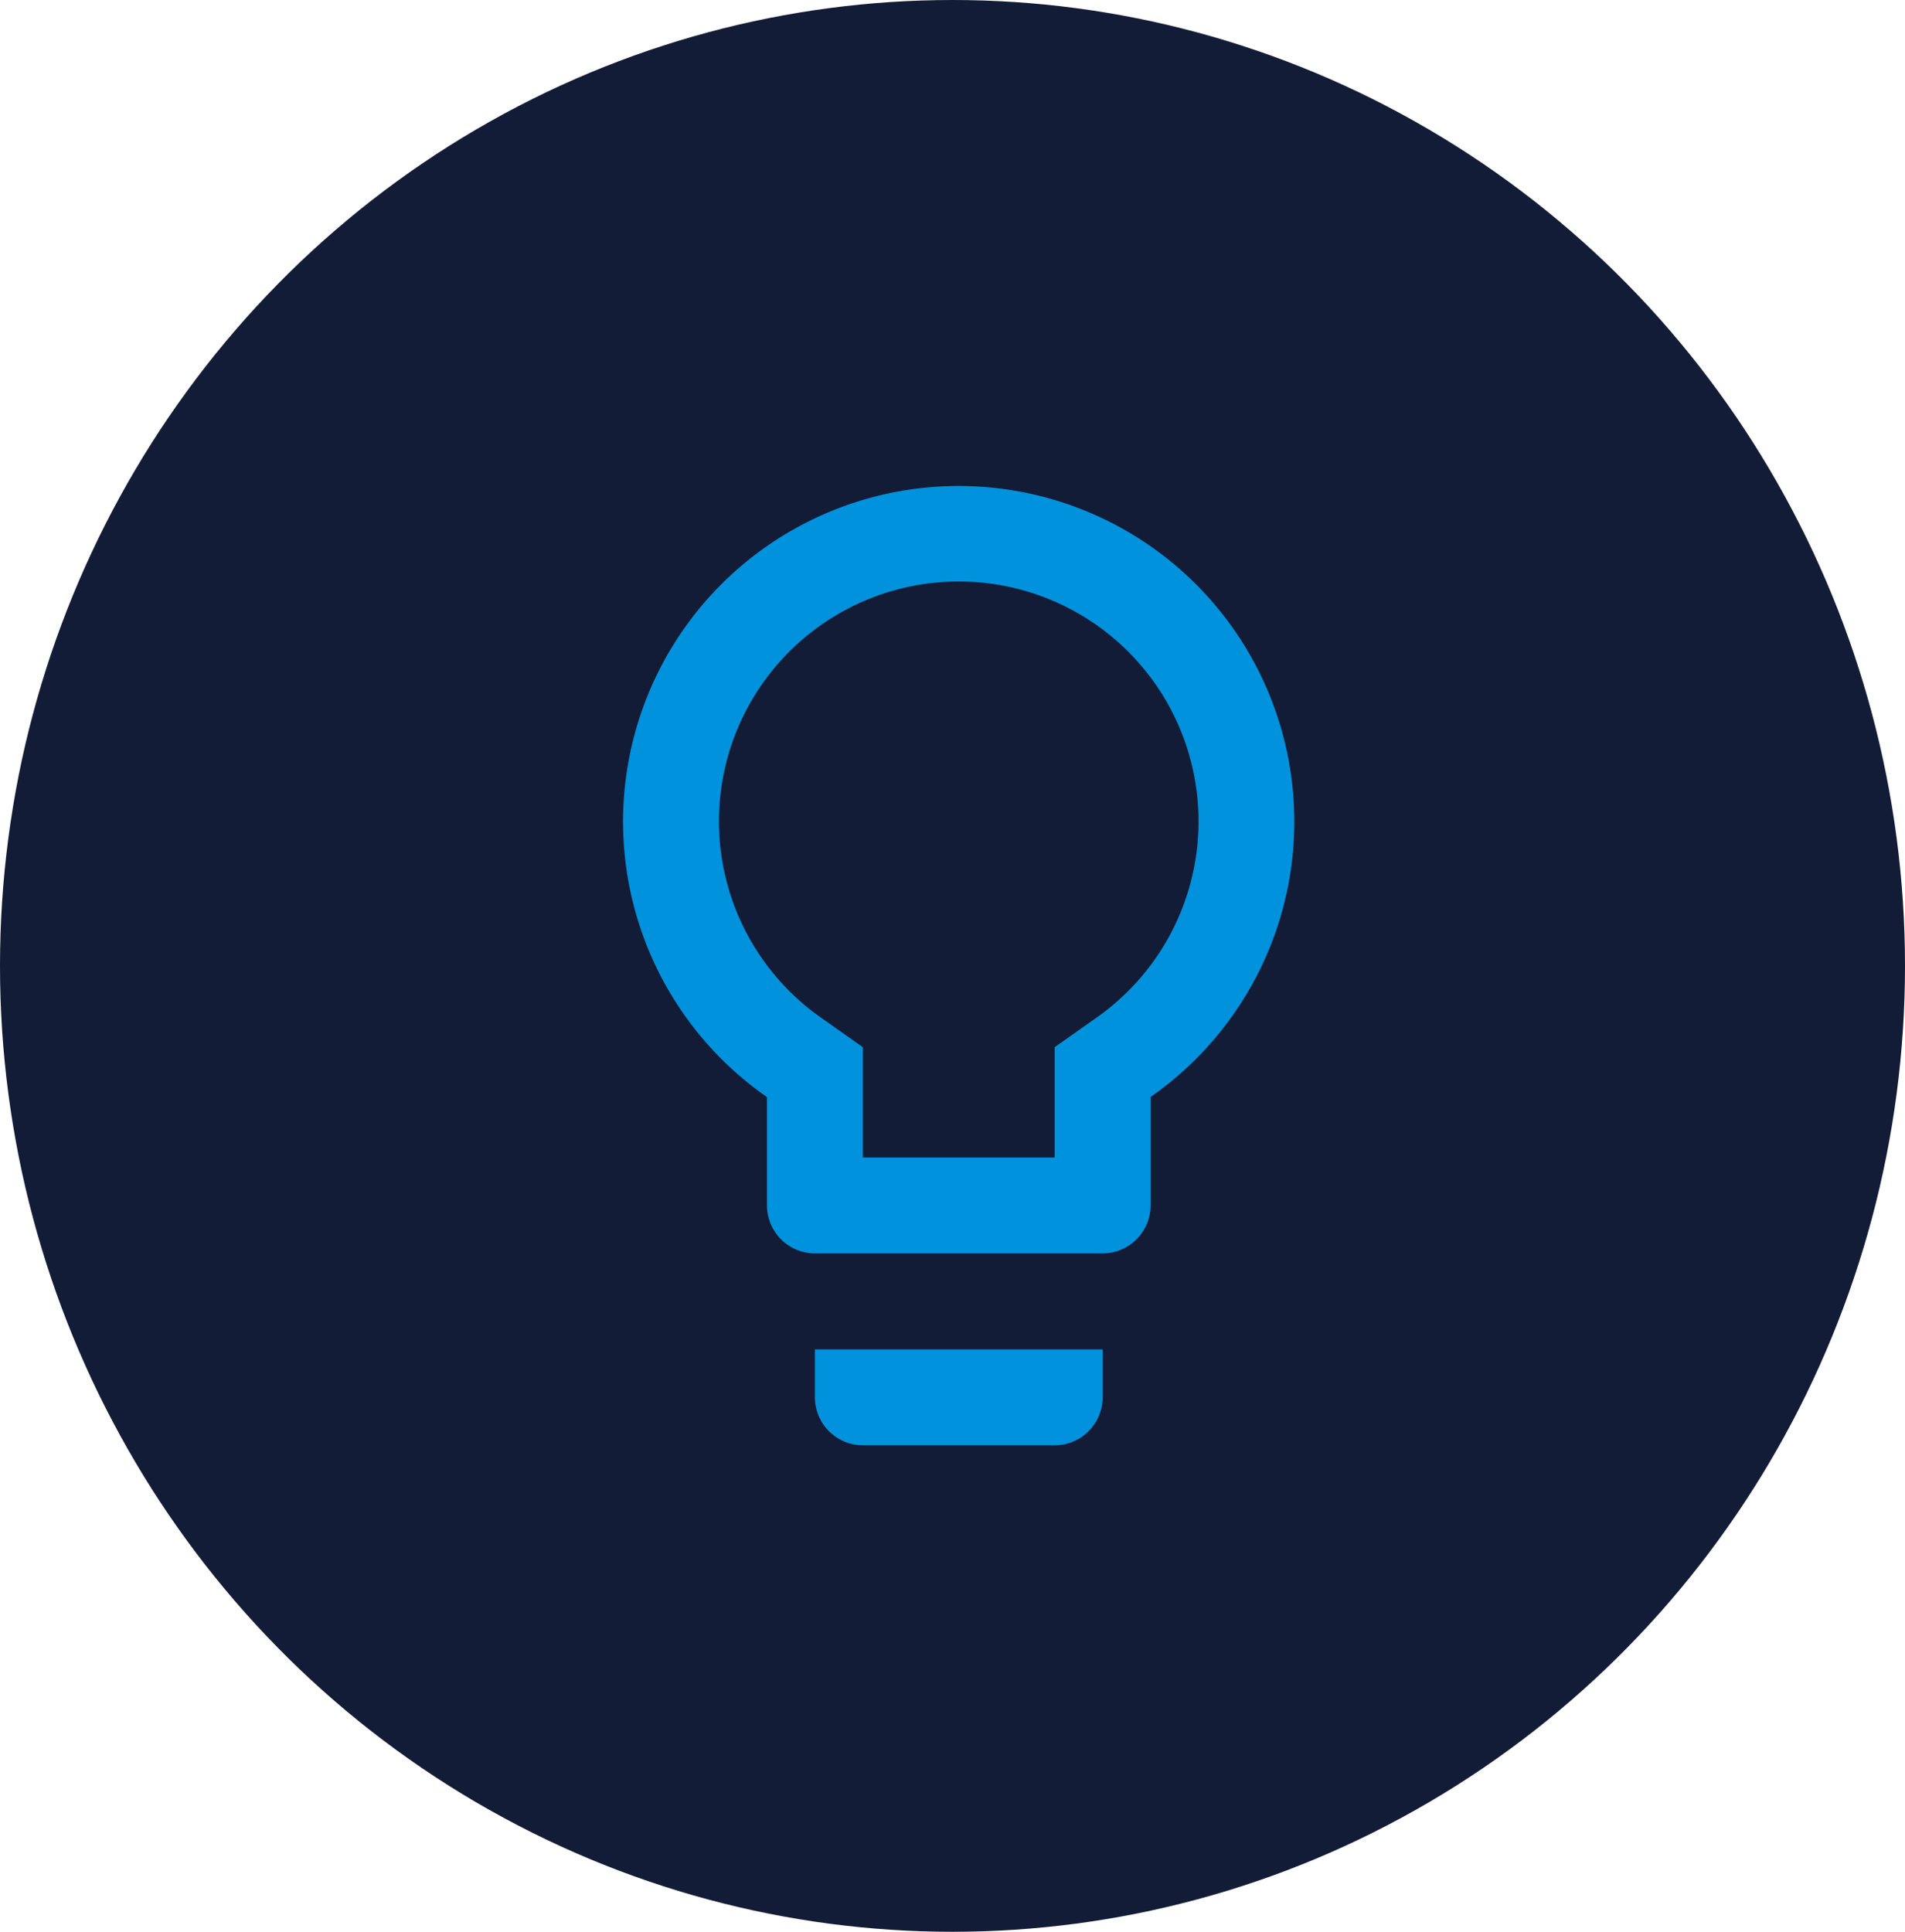
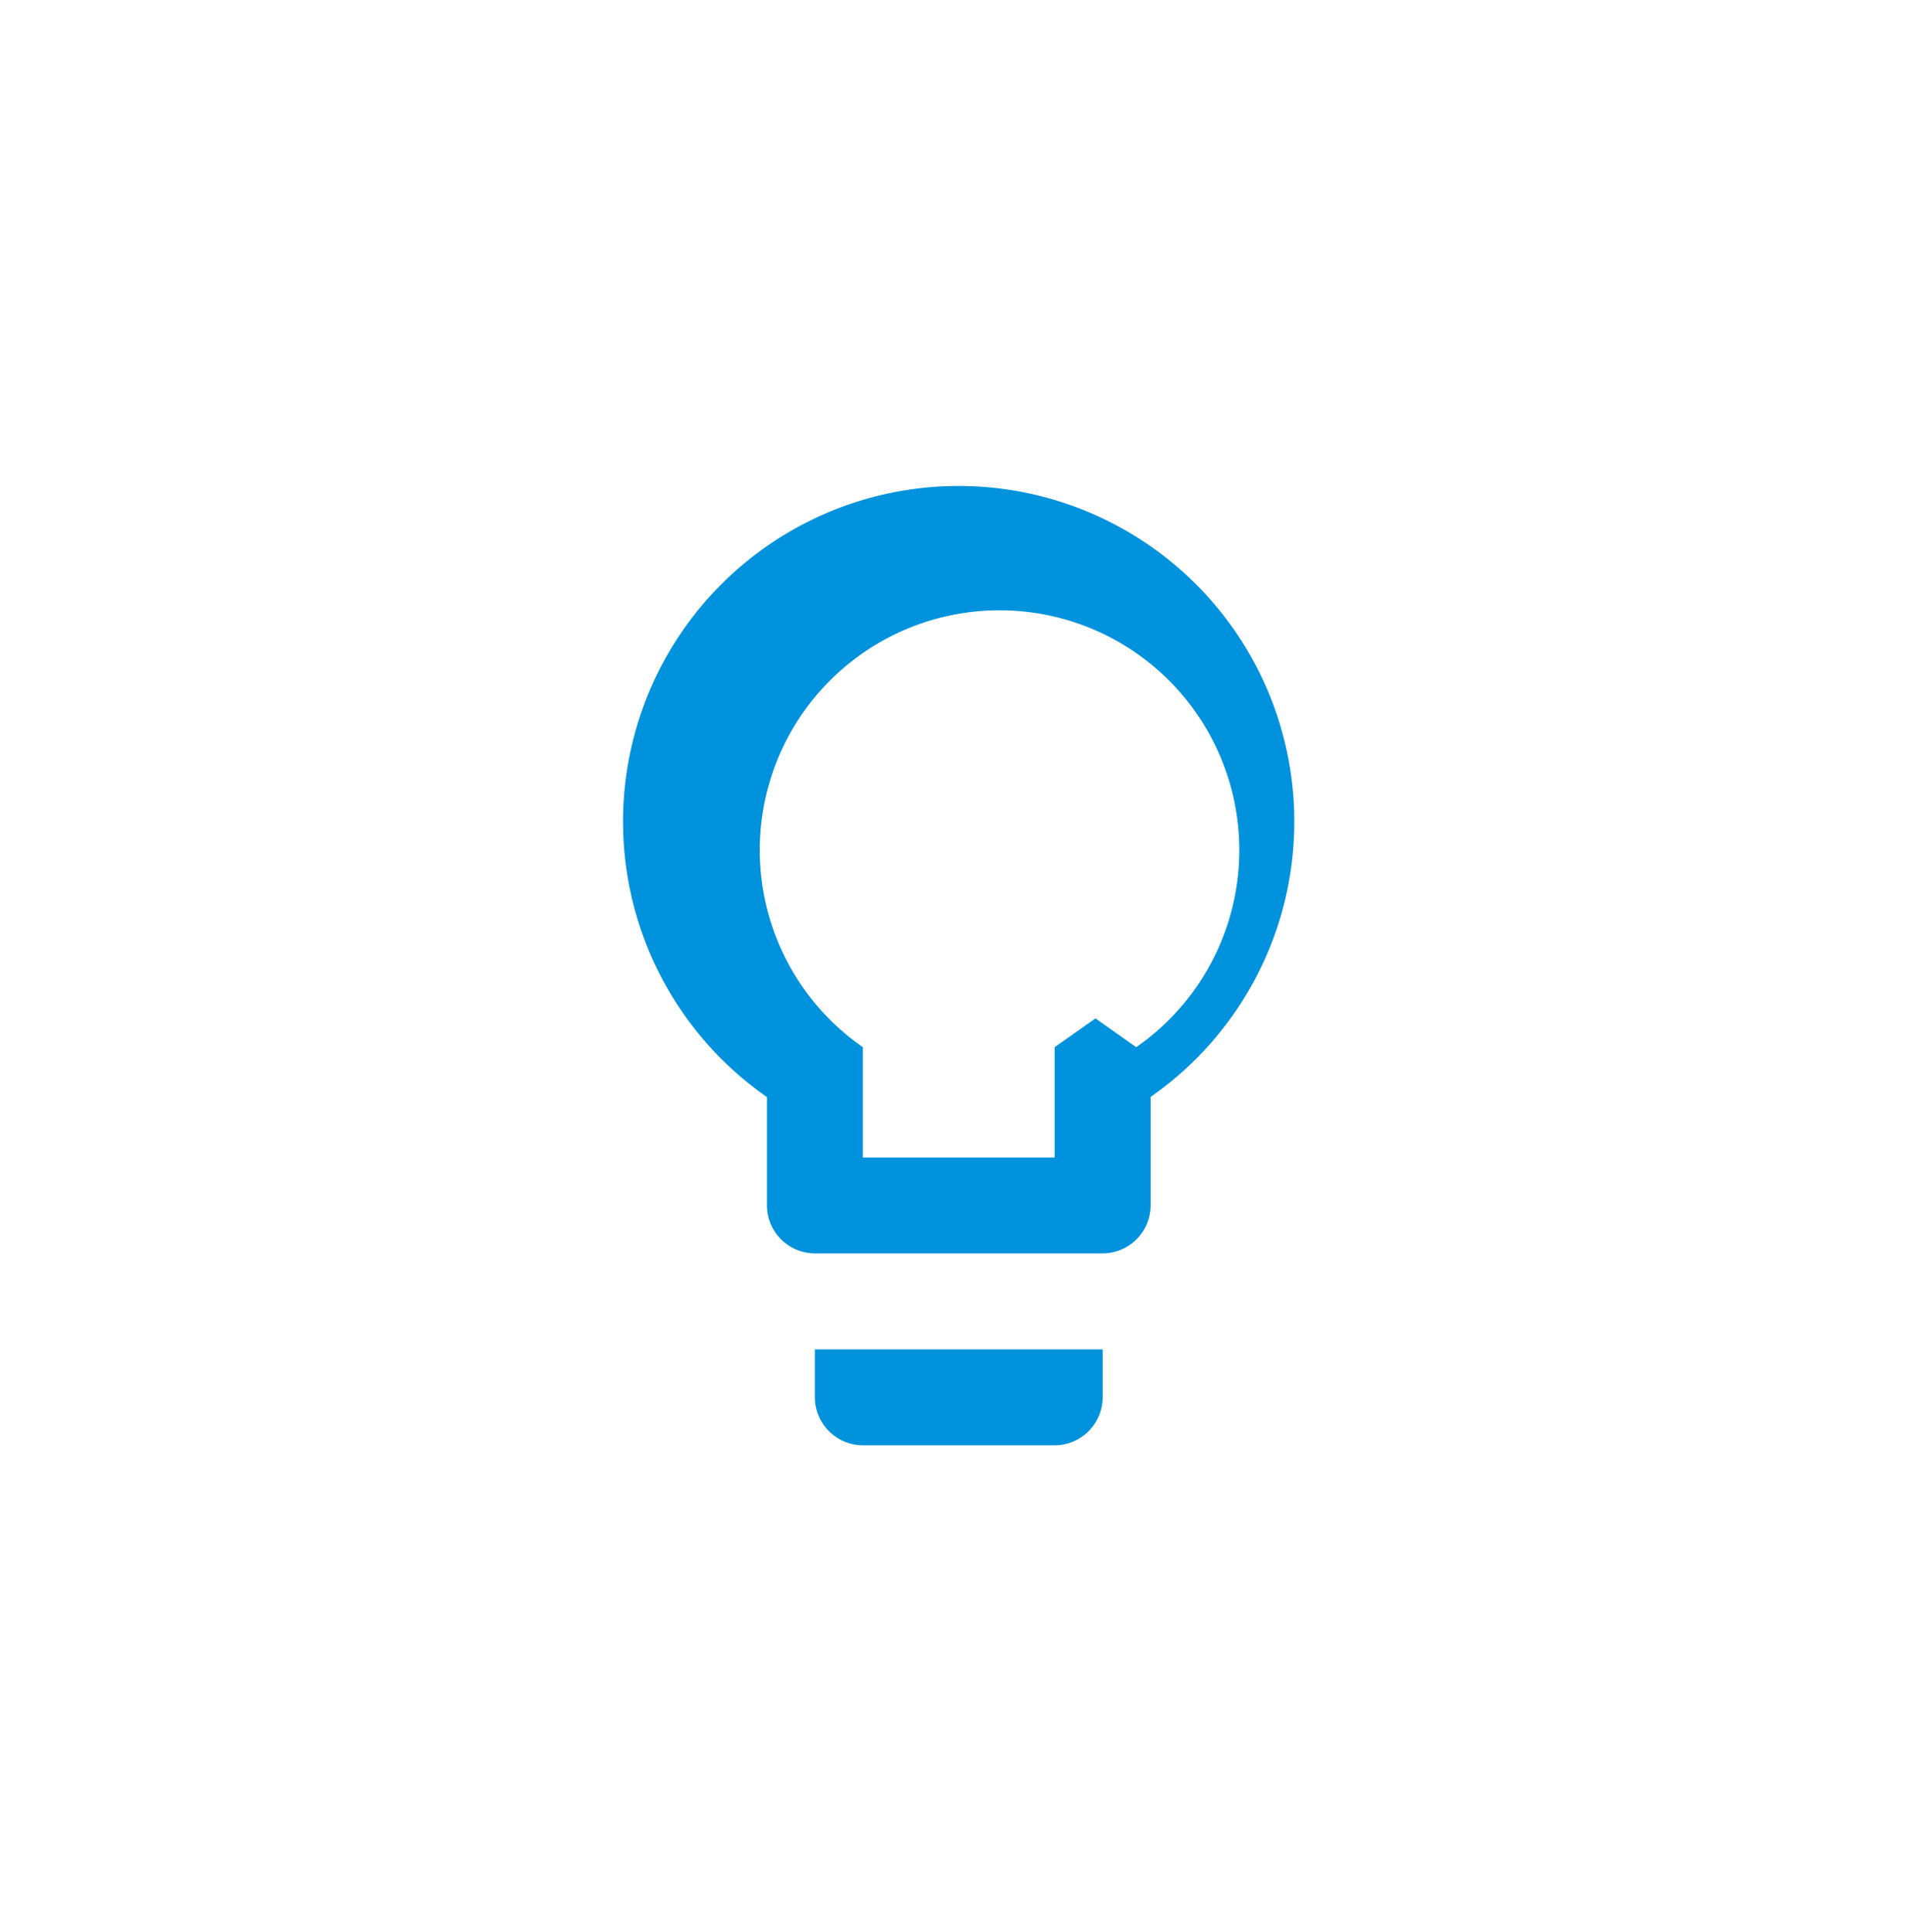
<svg xmlns="http://www.w3.org/2000/svg" width="72" height="73" viewBox="0 0 72 73">
  <g id="Group_2001" data-name="Group 2001" transform="translate(-315 -1062)">
-     <ellipse id="Ellipse_31" data-name="Ellipse 31" cx="36" cy="36.5" rx="36" ry="36.5" transform="translate(315 1062)" fill="#121c36" />
-     <path id="Icon_material-lightbulb-outline" data-name="Icon material-lightbulb-outline" d="M14.75,37.438a1.818,1.818,0,0,0,1.813,1.813h7.25a1.818,1.818,0,0,0,1.813-1.813V35.626H14.75ZM20.188,3a12.682,12.682,0,0,0-7.25,23.092v4.1A1.818,1.818,0,0,0,14.75,32H25.625a1.818,1.818,0,0,0,1.813-1.813v-4.1A12.682,12.682,0,0,0,20.188,3Zm5.166,20.119-1.541,1.088v4.169h-7.25V24.207l-1.541-1.088a9.063,9.063,0,1,1,10.331,0Z" transform="translate(331.049 1077.365)" fill="#0092dd" />
+     <path id="Icon_material-lightbulb-outline" data-name="Icon material-lightbulb-outline" d="M14.75,37.438a1.818,1.818,0,0,0,1.813,1.813h7.25a1.818,1.818,0,0,0,1.813-1.813V35.626H14.75ZM20.188,3a12.682,12.682,0,0,0-7.25,23.092v4.1A1.818,1.818,0,0,0,14.75,32H25.625a1.818,1.818,0,0,0,1.813-1.813v-4.1A12.682,12.682,0,0,0,20.188,3Zm5.166,20.119-1.541,1.088v4.169h-7.25V24.207a9.063,9.063,0,1,1,10.331,0Z" transform="translate(331.049 1077.365)" fill="#0092dd" />
  </g>
</svg>